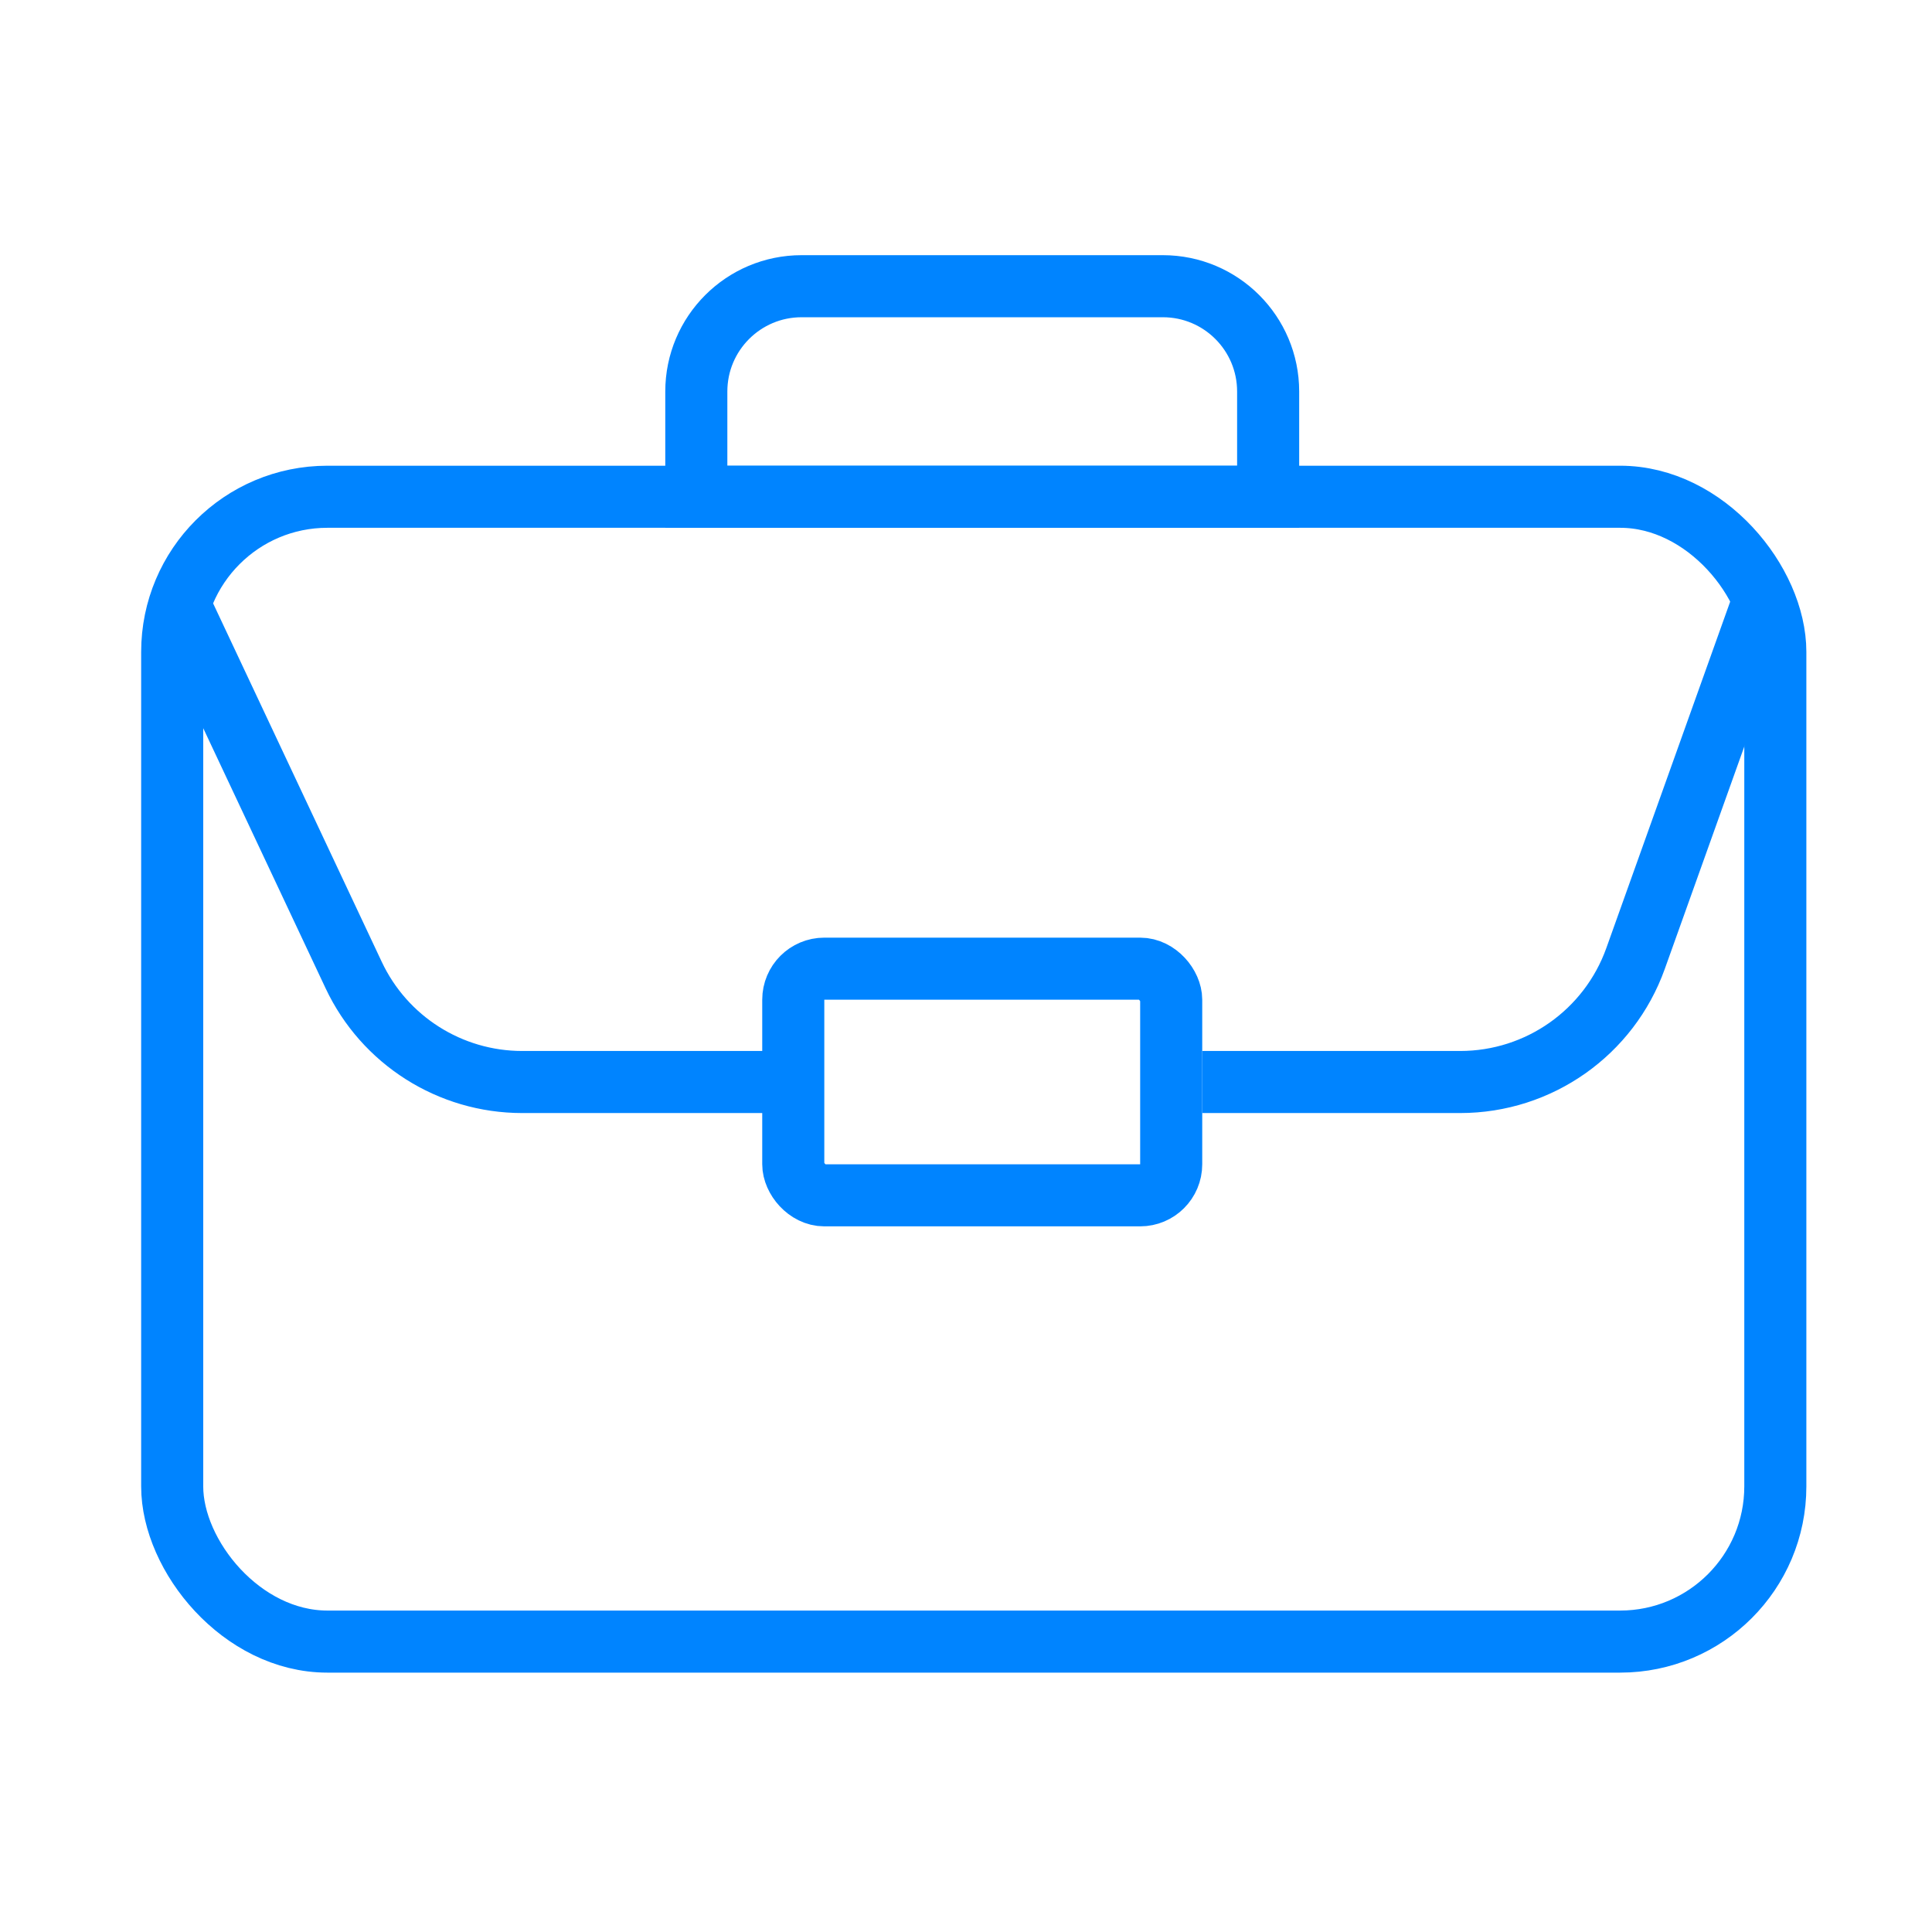
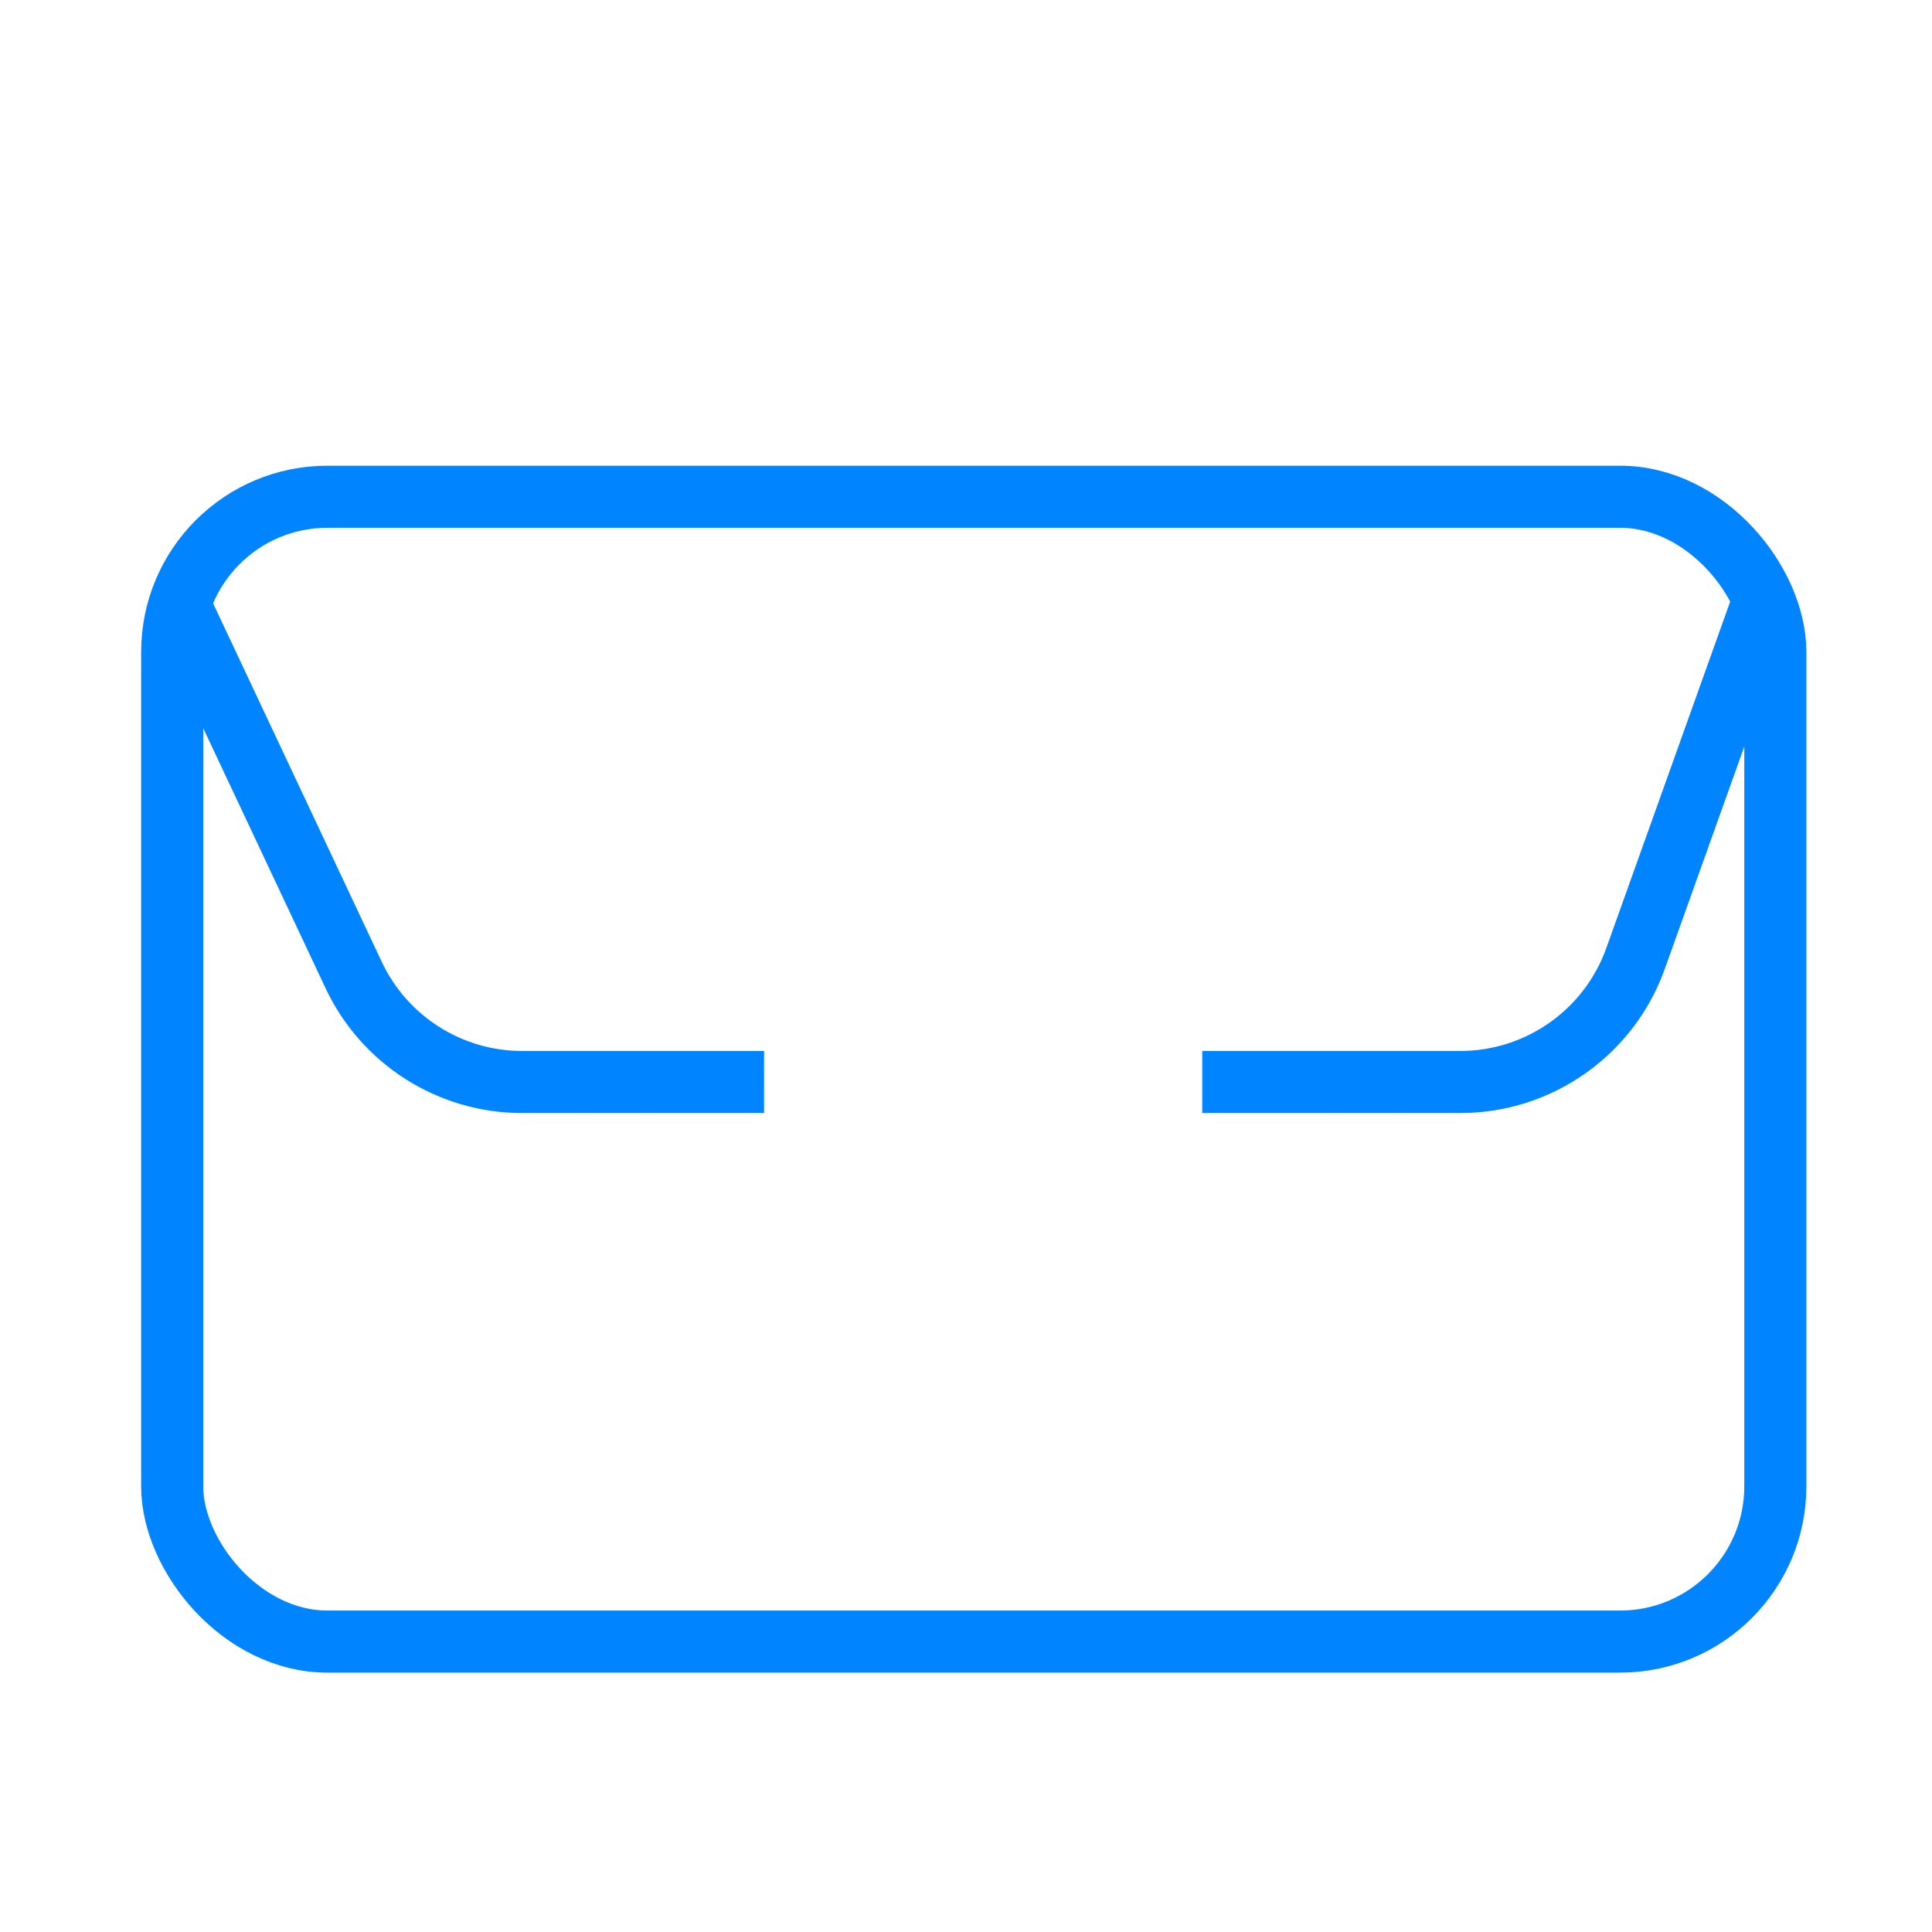
<svg xmlns="http://www.w3.org/2000/svg" width="249" height="249" viewBox="0 0 249 249" fill="none">
  <rect x="22.193" y="64.023" width="206.614" height="147.548" rx="20" stroke="#0084FF" stroke-width="8" />
  <path fill-rule="evenodd" clip-rule="evenodd" d="M49.202 123.966L26.452 75.607L19.213 79.013L41.963 127.371C46.581 137.187 56.452 143.452 67.3 143.452H98.474V135.452H67.3C59.552 135.452 52.501 130.977 49.202 123.966ZM154.947 135.452V143.452H188.196C200.025 143.452 210.579 136.017 214.561 124.878L231.086 78.656L223.553 75.963L207.028 122.185C204.184 130.141 196.645 135.452 188.196 135.452H154.947Z" fill="#0084FF" />
-   <rect x="102.238" y="124.846" width="48.708" height="29.209" rx="4" stroke="#0084FF" stroke-width="8" />
-   <path d="M103.313 36.887H149.87C157.365 36.887 163.441 42.962 163.441 50.457V64.028H89.742V50.457C89.742 42.962 95.818 36.887 103.313 36.887Z" stroke="#0084FF" stroke-width="8" />
</svg>